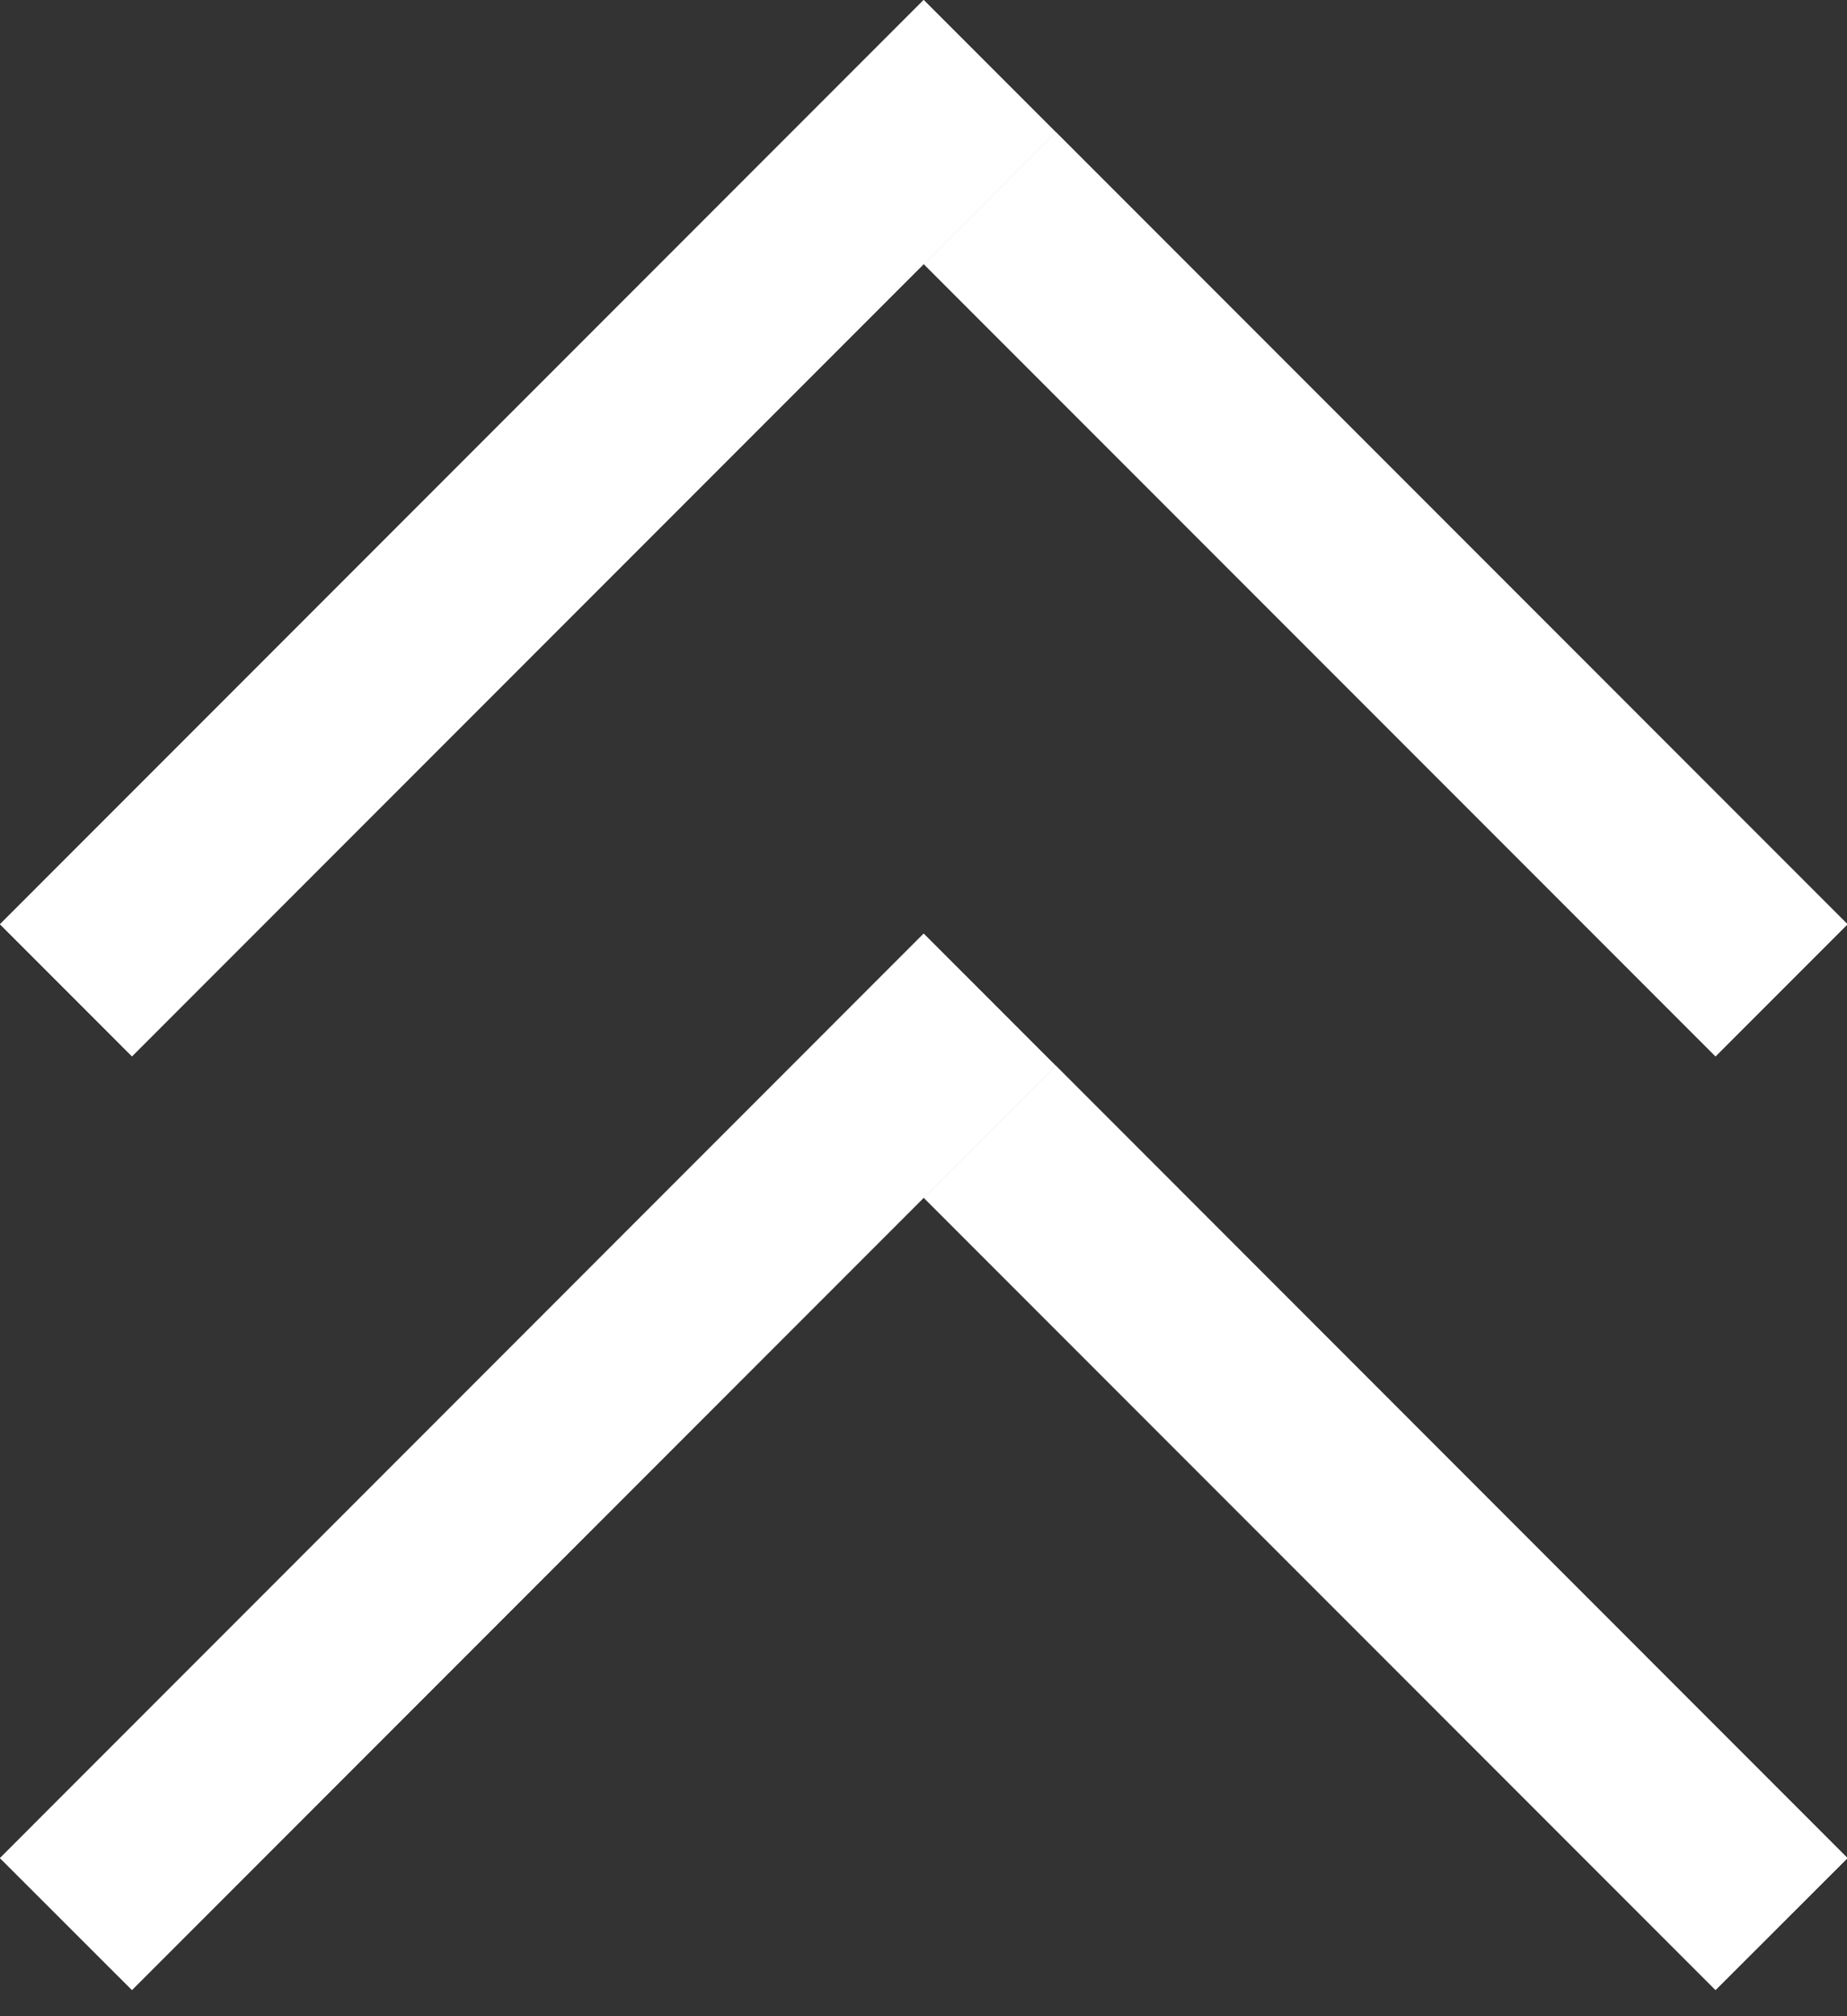
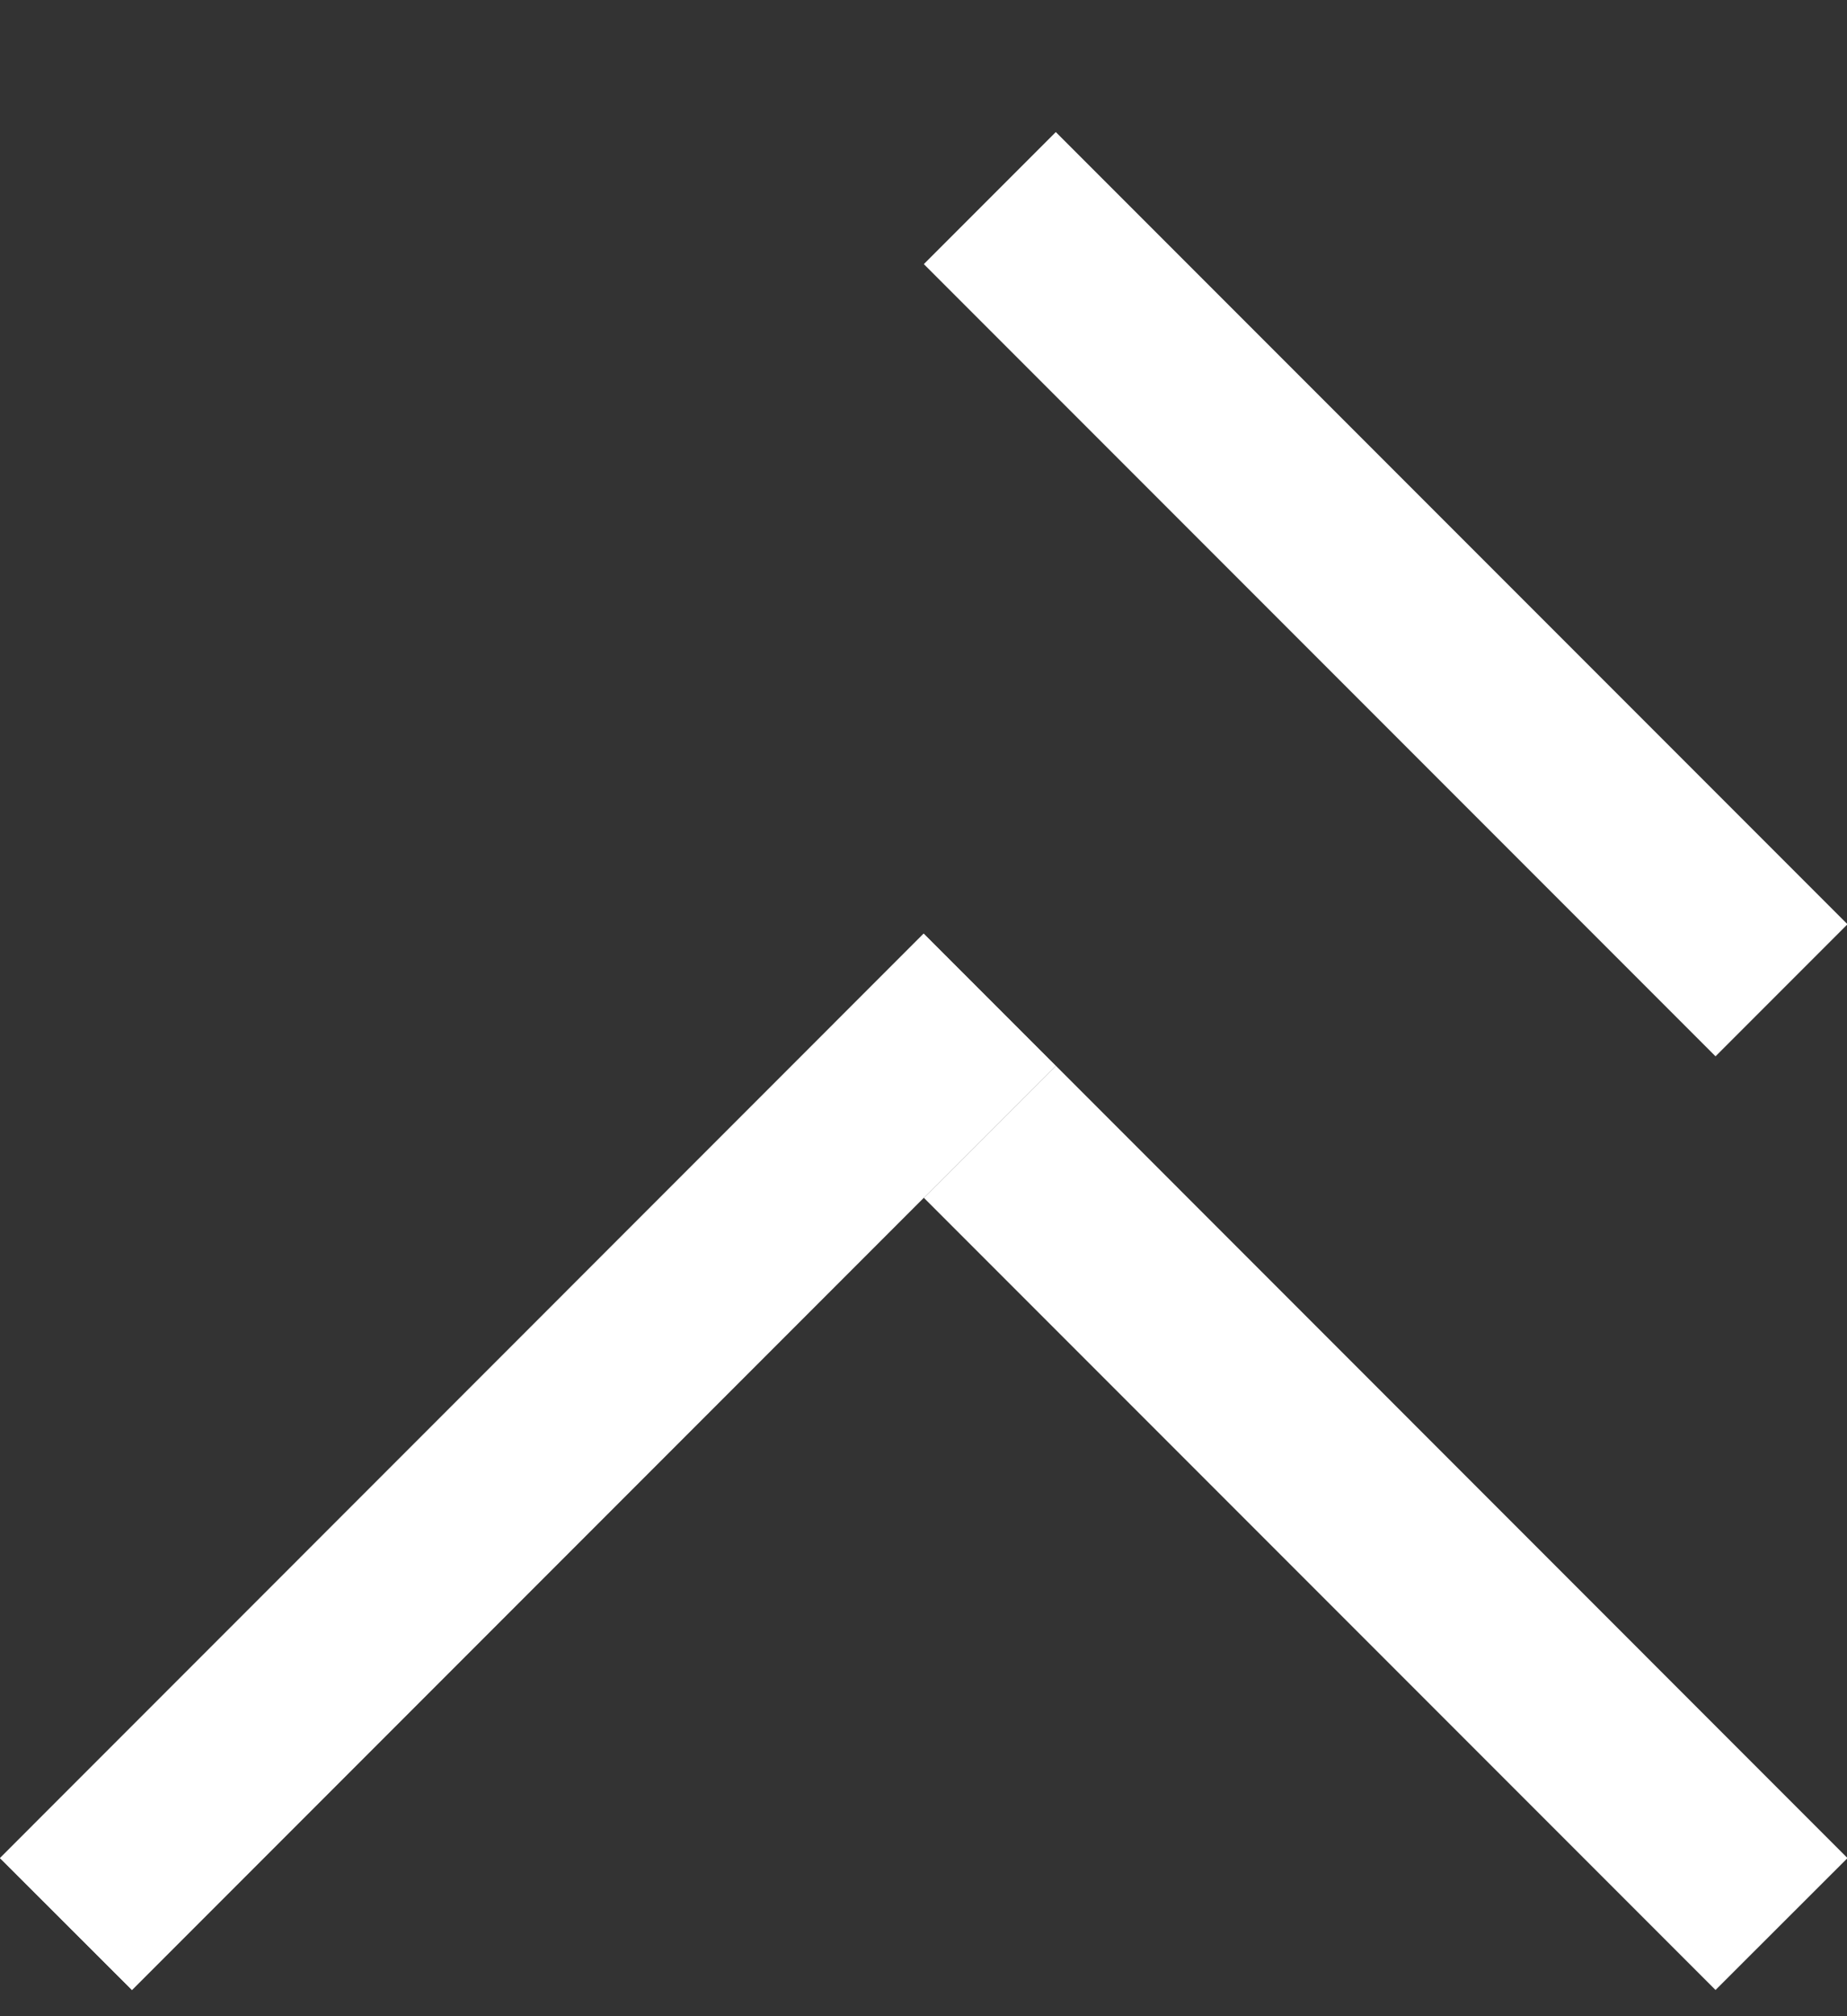
<svg xmlns="http://www.w3.org/2000/svg" fill="none" height="100%" overflow="visible" preserveAspectRatio="none" style="display: block;" viewBox="0 0 11 12" width="100%">
  <rect x="0" y="0" width="11" height="12" fill="#333333" stroke="none" />
  <g id="Group 91">
    <g id="Group 89">
      <g id="Line 10 (Stroke)">
        <path clip-rule="evenodd" d="M6.287 6.343L0.786 11.844L0 11.059L5.501 5.557L6.287 6.343Z" fill="white" fill-rule="evenodd" />
        <path clip-rule="evenodd" d="M6.287 6.343L0.786 11.844L0 11.059L5.501 5.557L6.287 6.343Z" fill="white" fill-rule="evenodd" />
      </g>
      <g id="Line 11 (Stroke)">
        <path clip-rule="evenodd" d="M6.288 6.343L11.003 11.059L10.217 11.844L5.502 7.129L6.288 6.343Z" fill="white" fill-rule="evenodd" />
-         <path clip-rule="evenodd" d="M6.288 6.343L11.003 11.059L10.217 11.844L5.502 7.129L6.288 6.343Z" fill="white" fill-rule="evenodd" />
      </g>
    </g>
    <g id="Group 90">
      <g id="Line 10 (Stroke)_2">
-         <path clip-rule="evenodd" d="M6.287 0.786L0.786 6.287L0 5.501L5.501 2.07525e-07L6.287 0.786Z" fill="white" fill-rule="evenodd" />
-         <path clip-rule="evenodd" d="M6.287 0.786L0.786 6.287L0 5.501L5.501 2.07525e-07L6.287 0.786Z" fill="white" fill-rule="evenodd" />
-       </g>
+         </g>
      <g id="Line 11 (Stroke)_2">
-         <path clip-rule="evenodd" d="M6.288 0.786L11.003 5.501L10.217 6.287L5.502 1.572L6.288 0.786Z" fill="white" fill-rule="evenodd" />
        <path clip-rule="evenodd" d="M6.288 0.786L11.003 5.501L10.217 6.287L5.502 1.572L6.288 0.786Z" fill="white" fill-rule="evenodd" />
      </g>
    </g>
  </g>
</svg>